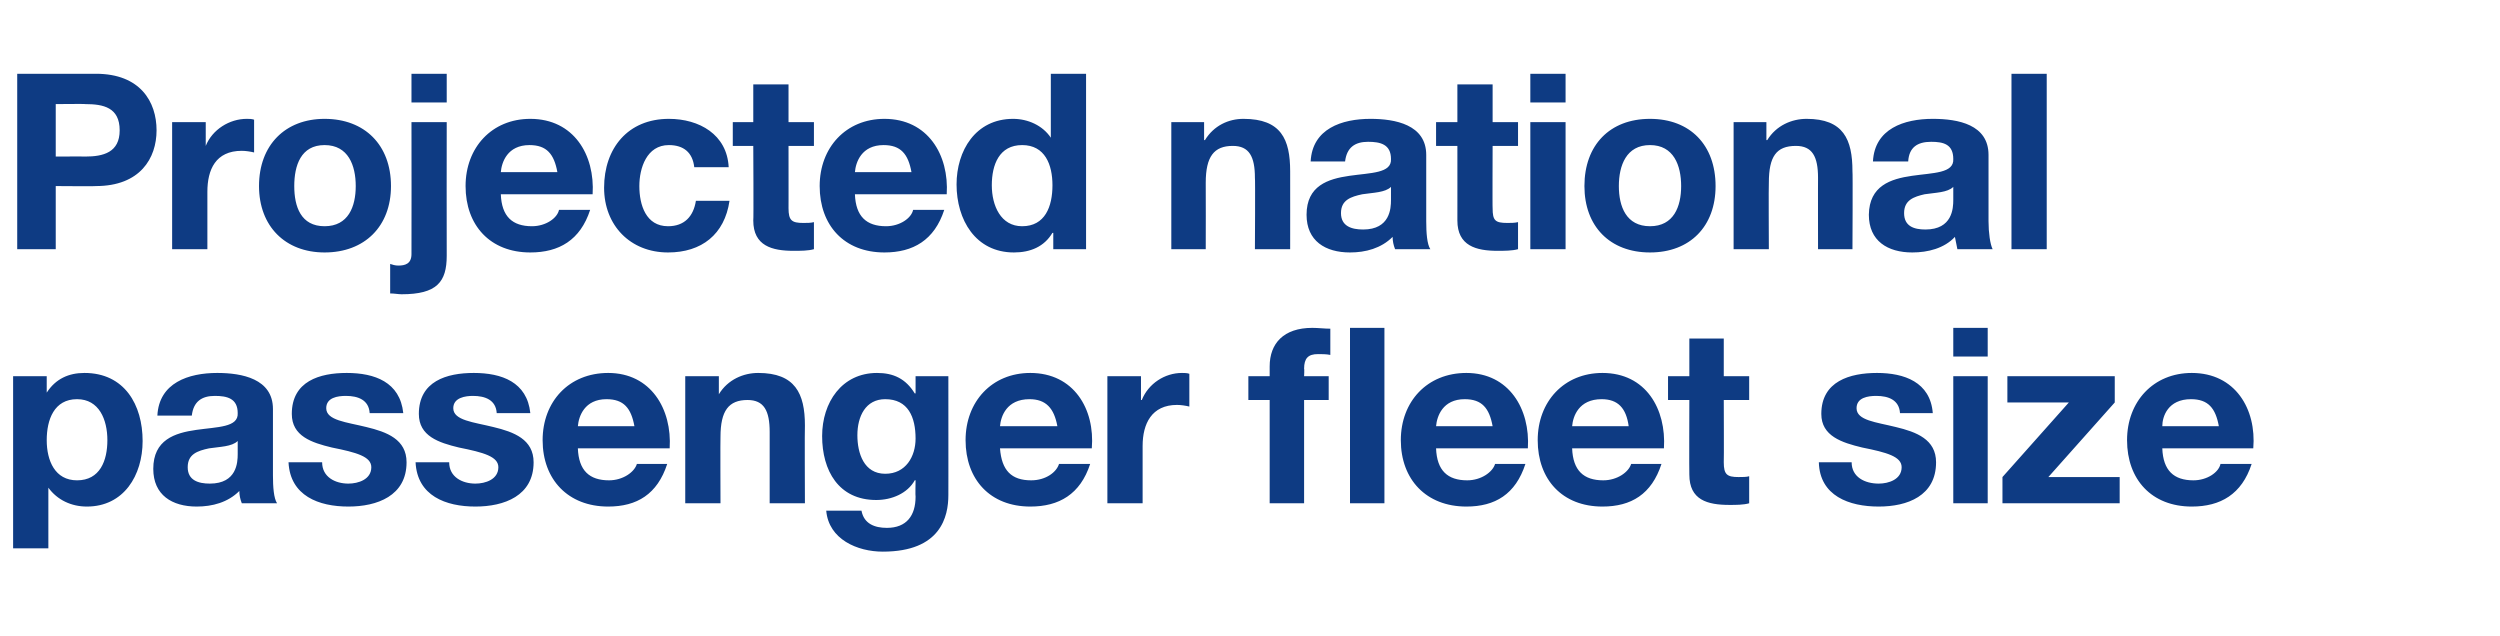
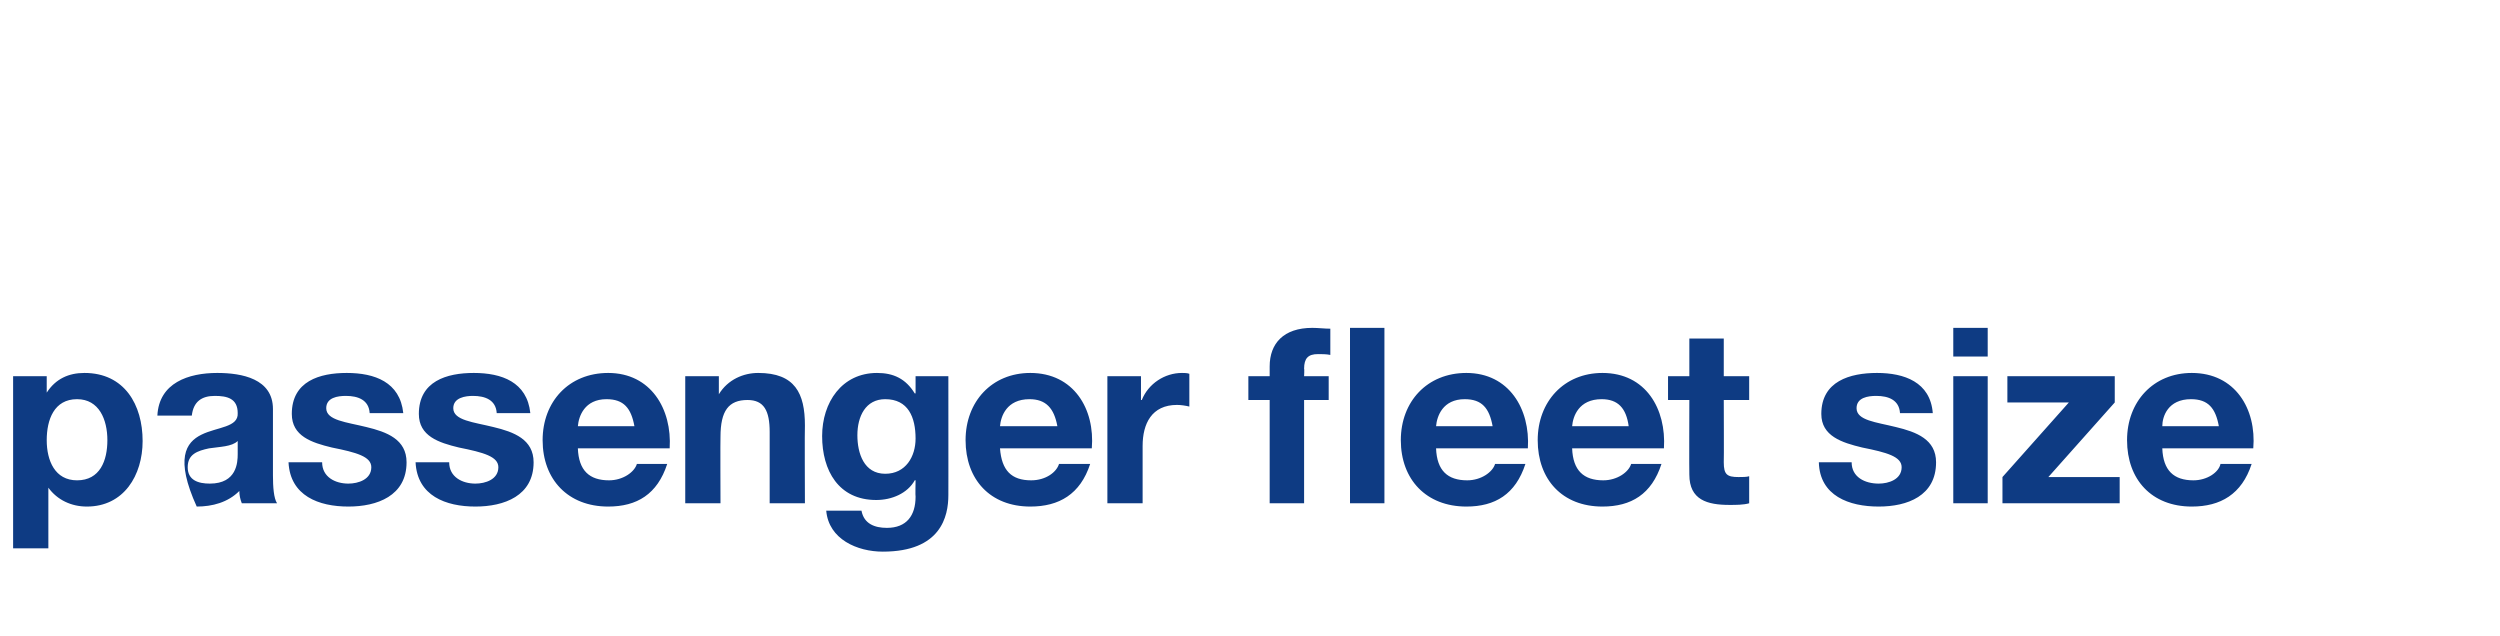
<svg xmlns="http://www.w3.org/2000/svg" version="1.1" width="305px" height="77.6px" viewBox="0 -9 305 77.6" style="top:-9px">
  <desc>Projected national passenger fleet size</desc>
  <defs />
  <g id="Polygon158218">
-     <path d="M 13.1 44.7 C 13.1 42.2 12.1 39.7 9.4 39.7 C 6.6 39.7 5.7 42.2 5.7 44.7 C 5.7 47.2 6.7 49.6 9.4 49.6 C 12.2 49.6 13.1 47.2 13.1 44.7 Z M 1.6 36.9 L 5.7 36.9 L 5.7 38.9 C 5.7 38.9 5.73 38.89 5.7 38.9 C 6.8 37.2 8.4 36.5 10.3 36.5 C 15.2 36.5 17.4 40.4 17.4 44.8 C 17.4 49 15.1 52.8 10.6 52.8 C 8.7 52.8 7 52 5.9 50.5 C 5.94 50.5 5.9 50.5 5.9 50.5 L 5.9 57.9 L 1.6 57.9 L 1.6 36.9 Z M 19.2 41.7 C 19.4 37.7 23 36.5 26.5 36.5 C 29.5 36.5 33.3 37.2 33.3 40.9 C 33.3 40.9 33.3 49 33.3 49 C 33.3 50.4 33.4 51.8 33.8 52.4 C 33.8 52.4 29.5 52.4 29.5 52.4 C 29.3 51.9 29.2 51.4 29.2 50.9 C 27.8 52.3 25.9 52.8 24 52.8 C 21 52.8 18.7 51.4 18.7 48.2 C 18.7 41.1 29.2 44.9 29 41.4 C 29 39.6 27.7 39.3 26.2 39.3 C 24.6 39.3 23.6 40 23.4 41.7 C 23.4 41.7 19.2 41.7 19.2 41.7 Z M 29 44.8 C 28.3 45.5 26.8 45.5 25.5 45.7 C 24.1 46 22.9 46.4 22.9 48 C 22.9 49.6 24.2 50 25.6 50 C 28.9 50 29 47.4 29 46.4 C 29 46.4 29 44.8 29 44.8 Z M 39.3 47.4 C 39.3 49.2 40.9 50 42.5 50 C 43.7 50 45.3 49.5 45.3 48 C 45.3 46.7 43.5 46.2 40.5 45.6 C 38 45 35.6 44.2 35.6 41.5 C 35.6 37.5 39 36.5 42.3 36.5 C 45.7 36.5 48.8 37.6 49.2 41.4 C 49.2 41.4 45.1 41.4 45.1 41.4 C 45 39.8 43.7 39.3 42.2 39.3 C 41.2 39.3 39.8 39.5 39.8 40.8 C 39.8 42.3 42.3 42.5 44.7 43.1 C 47.2 43.7 49.6 44.6 49.6 47.4 C 49.6 51.5 46 52.8 42.5 52.8 C 38.9 52.8 35.4 51.5 35.2 47.4 C 35.2 47.4 39.3 47.4 39.3 47.4 Z M 54.8 47.4 C 54.8 49.2 56.4 50 58 50 C 59.2 50 60.8 49.5 60.8 48 C 60.8 46.7 59 46.2 56 45.6 C 53.5 45 51.1 44.2 51.1 41.5 C 51.1 37.5 54.5 36.5 57.8 36.5 C 61.2 36.5 64.3 37.6 64.7 41.4 C 64.7 41.4 60.6 41.4 60.6 41.4 C 60.5 39.8 59.2 39.3 57.7 39.3 C 56.8 39.3 55.3 39.5 55.3 40.8 C 55.3 42.3 57.8 42.5 60.2 43.1 C 62.7 43.7 65.1 44.6 65.1 47.4 C 65.1 51.5 61.5 52.8 58 52.8 C 54.4 52.8 50.9 51.5 50.7 47.4 C 50.7 47.4 54.8 47.4 54.8 47.4 Z M 77.4 43 C 77 40.8 76.1 39.7 74 39.7 C 71.3 39.7 70.6 41.8 70.5 43 C 70.5 43 77.4 43 77.4 43 Z M 70.5 45.7 C 70.6 48.4 71.9 49.6 74.3 49.6 C 76 49.6 77.4 48.6 77.7 47.6 C 77.7 47.6 81.4 47.6 81.4 47.6 C 80.2 51.3 77.7 52.8 74.2 52.8 C 69.3 52.8 66.2 49.5 66.2 44.7 C 66.2 40 69.4 36.5 74.2 36.5 C 79.4 36.5 82 40.9 81.7 45.7 C 81.7 45.7 70.5 45.7 70.5 45.7 Z M 83.6 36.9 L 87.7 36.9 L 87.7 39.1 C 87.7 39.1 87.75 39.07 87.7 39.1 C 88.8 37.3 90.7 36.5 92.5 36.5 C 97 36.5 98.2 39 98.2 42.9 C 98.16 42.88 98.2 52.4 98.2 52.4 L 93.9 52.4 C 93.9 52.4 93.9 43.66 93.9 43.7 C 93.9 41.1 93.2 39.8 91.2 39.8 C 88.9 39.8 87.9 41.1 87.9 44.3 C 87.87 44.29 87.9 52.4 87.9 52.4 L 83.6 52.4 L 83.6 36.9 Z M 111.7 44.5 C 111.7 41.9 110.8 39.7 108 39.7 C 105.6 39.7 104.6 41.8 104.6 44.1 C 104.6 46.3 105.4 48.8 108 48.8 C 110.5 48.8 111.7 46.7 111.7 44.5 Z M 115.7 51.4 C 115.7 54 114.8 58.3 107.7 58.3 C 104.6 58.3 101.1 56.8 100.8 53.3 C 100.8 53.3 105.1 53.3 105.1 53.3 C 105.4 54.9 106.7 55.4 108.2 55.4 C 110.6 55.4 111.7 53.9 111.7 51.6 C 111.66 51.61 111.7 49.6 111.7 49.6 C 111.7 49.6 111.6 49.57 111.6 49.6 C 110.7 51.2 108.8 52 106.9 52 C 102.3 52 100.3 48.4 100.3 44.2 C 100.3 40.1 102.7 36.5 107 36.5 C 109 36.5 110.5 37.2 111.6 39 C 111.6 38.98 111.7 39 111.7 39 L 111.7 36.9 L 115.7 36.9 C 115.7 36.9 115.71 51.43 115.7 51.4 Z M 129 43 C 128.6 40.8 127.6 39.7 125.6 39.7 C 122.8 39.7 122.1 41.8 122 43 C 122 43 129 43 129 43 Z M 122 45.7 C 122.2 48.4 123.4 49.6 125.8 49.6 C 127.6 49.6 128.9 48.6 129.2 47.6 C 129.2 47.6 133 47.6 133 47.6 C 131.8 51.3 129.2 52.8 125.7 52.8 C 120.8 52.8 117.8 49.5 117.8 44.7 C 117.8 40 121 36.5 125.7 36.5 C 131 36.5 133.6 40.9 133.2 45.7 C 133.2 45.7 122 45.7 122 45.7 Z M 135.1 36.9 L 139.2 36.9 L 139.2 39.8 C 139.2 39.8 139.26 39.79 139.3 39.8 C 140.1 37.8 142.1 36.5 144.2 36.5 C 144.5 36.5 144.8 36.5 145.1 36.6 C 145.1 36.6 145.1 40.6 145.1 40.6 C 144.7 40.5 144.1 40.4 143.6 40.4 C 140.5 40.4 139.4 42.7 139.4 45.4 C 139.41 45.43 139.4 52.4 139.4 52.4 L 135.1 52.4 L 135.1 36.9 Z M 154.9 39.8 L 152.3 39.8 L 152.3 36.9 L 154.9 36.9 C 154.9 36.9 154.89 35.71 154.9 35.7 C 154.9 32.9 156.6 31 160.1 31 C 160.8 31 161.6 31.1 162.3 31.1 C 162.3 31.1 162.3 34.3 162.3 34.3 C 161.8 34.2 161.3 34.2 160.8 34.2 C 159.6 34.2 159.1 34.7 159.1 36 C 159.15 35.98 159.1 36.9 159.1 36.9 L 162.1 36.9 L 162.1 39.8 L 159.1 39.8 L 159.1 52.4 L 154.9 52.4 L 154.9 39.8 Z M 164.7 31 L 168.9 31 L 168.9 52.4 L 164.7 52.4 L 164.7 31 Z M 182.1 43 C 181.7 40.8 180.8 39.7 178.7 39.7 C 176 39.7 175.3 41.8 175.2 43 C 175.2 43 182.1 43 182.1 43 Z M 175.2 45.7 C 175.3 48.4 176.6 49.6 179 49.6 C 180.7 49.6 182.1 48.6 182.4 47.6 C 182.4 47.6 186.1 47.6 186.1 47.6 C 184.9 51.3 182.4 52.8 178.9 52.8 C 174 52.8 170.9 49.5 170.9 44.7 C 170.9 40 174.1 36.5 178.9 36.5 C 184.1 36.5 186.7 40.9 186.4 45.7 C 186.4 45.7 175.2 45.7 175.2 45.7 Z M 198.7 43 C 198.4 40.8 197.4 39.7 195.4 39.7 C 192.6 39.7 191.9 41.8 191.8 43 C 191.8 43 198.7 43 198.7 43 Z M 191.8 45.7 C 191.9 48.4 193.2 49.6 195.6 49.6 C 197.3 49.6 198.7 48.6 199 47.6 C 199 47.6 202.7 47.6 202.7 47.6 C 201.5 51.3 199 52.8 195.5 52.8 C 190.6 52.8 187.6 49.5 187.6 44.7 C 187.6 40 190.8 36.5 195.5 36.5 C 200.8 36.5 203.3 40.9 203 45.7 C 203 45.7 191.8 45.7 191.8 45.7 Z M 210.3 36.9 L 213.4 36.9 L 213.4 39.8 L 210.3 39.8 C 210.3 39.8 210.33 47.44 210.3 47.4 C 210.3 48.9 210.7 49.2 212.1 49.2 C 212.6 49.2 213.1 49.2 213.4 49.1 C 213.4 49.1 213.4 52.4 213.4 52.4 C 212.7 52.6 211.8 52.6 211 52.6 C 208.3 52.6 206.1 52 206.1 48.9 C 206.07 48.91 206.1 39.8 206.1 39.8 L 203.5 39.8 L 203.5 36.9 L 206.1 36.9 L 206.1 32.3 L 210.3 32.3 L 210.3 36.9 Z M 225.9 47.4 C 225.9 49.2 227.5 50 229.2 50 C 230.4 50 232 49.5 232 48 C 232 46.7 230.2 46.2 227.2 45.6 C 224.7 45 222.2 44.2 222.2 41.5 C 222.2 37.5 225.7 36.5 229 36.5 C 232.3 36.5 235.5 37.6 235.8 41.4 C 235.8 41.4 231.8 41.4 231.8 41.4 C 231.7 39.8 230.4 39.3 228.9 39.3 C 227.9 39.3 226.5 39.5 226.5 40.8 C 226.5 42.3 228.9 42.5 231.3 43.1 C 233.8 43.7 236.2 44.6 236.2 47.4 C 236.2 51.5 232.7 52.8 229.2 52.8 C 225.6 52.8 222 51.5 221.9 47.4 C 221.9 47.4 225.9 47.4 225.9 47.4 Z M 242.5 34.5 L 238.3 34.5 L 238.3 31 L 242.5 31 L 242.5 34.5 Z M 238.3 36.9 L 242.5 36.9 L 242.5 52.4 L 238.3 52.4 L 238.3 36.9 Z M 244.3 49.2 L 252.4 40.1 L 244.9 40.1 L 244.9 36.9 L 258 36.9 L 258 40.1 L 249.9 49.2 L 258.6 49.2 L 258.6 52.4 L 244.3 52.4 L 244.3 49.2 Z M 270.7 43 C 270.3 40.8 269.4 39.7 267.3 39.7 C 264.5 39.7 263.8 41.8 263.8 43 C 263.8 43 270.7 43 270.7 43 Z M 263.8 45.7 C 263.9 48.4 265.2 49.6 267.6 49.6 C 269.3 49.6 270.7 48.6 270.9 47.6 C 270.9 47.6 274.7 47.6 274.7 47.6 C 273.5 51.3 270.9 52.8 267.4 52.8 C 262.5 52.8 259.5 49.5 259.5 44.7 C 259.5 40 262.7 36.5 267.4 36.5 C 272.7 36.5 275.3 40.9 274.9 45.7 C 274.9 45.7 263.8 45.7 263.8 45.7 Z " stroke="none" fill="#0e3b83" />
+     <path d="M 13.1 44.7 C 13.1 42.2 12.1 39.7 9.4 39.7 C 6.6 39.7 5.7 42.2 5.7 44.7 C 5.7 47.2 6.7 49.6 9.4 49.6 C 12.2 49.6 13.1 47.2 13.1 44.7 Z M 1.6 36.9 L 5.7 36.9 L 5.7 38.9 C 5.7 38.9 5.73 38.89 5.7 38.9 C 6.8 37.2 8.4 36.5 10.3 36.5 C 15.2 36.5 17.4 40.4 17.4 44.8 C 17.4 49 15.1 52.8 10.6 52.8 C 8.7 52.8 7 52 5.9 50.5 C 5.94 50.5 5.9 50.5 5.9 50.5 L 5.9 57.9 L 1.6 57.9 L 1.6 36.9 Z M 19.2 41.7 C 19.4 37.7 23 36.5 26.5 36.5 C 29.5 36.5 33.3 37.2 33.3 40.9 C 33.3 40.9 33.3 49 33.3 49 C 33.3 50.4 33.4 51.8 33.8 52.4 C 33.8 52.4 29.5 52.4 29.5 52.4 C 29.3 51.9 29.2 51.4 29.2 50.9 C 27.8 52.3 25.9 52.8 24 52.8 C 18.7 41.1 29.2 44.9 29 41.4 C 29 39.6 27.7 39.3 26.2 39.3 C 24.6 39.3 23.6 40 23.4 41.7 C 23.4 41.7 19.2 41.7 19.2 41.7 Z M 29 44.8 C 28.3 45.5 26.8 45.5 25.5 45.7 C 24.1 46 22.9 46.4 22.9 48 C 22.9 49.6 24.2 50 25.6 50 C 28.9 50 29 47.4 29 46.4 C 29 46.4 29 44.8 29 44.8 Z M 39.3 47.4 C 39.3 49.2 40.9 50 42.5 50 C 43.7 50 45.3 49.5 45.3 48 C 45.3 46.7 43.5 46.2 40.5 45.6 C 38 45 35.6 44.2 35.6 41.5 C 35.6 37.5 39 36.5 42.3 36.5 C 45.7 36.5 48.8 37.6 49.2 41.4 C 49.2 41.4 45.1 41.4 45.1 41.4 C 45 39.8 43.7 39.3 42.2 39.3 C 41.2 39.3 39.8 39.5 39.8 40.8 C 39.8 42.3 42.3 42.5 44.7 43.1 C 47.2 43.7 49.6 44.6 49.6 47.4 C 49.6 51.5 46 52.8 42.5 52.8 C 38.9 52.8 35.4 51.5 35.2 47.4 C 35.2 47.4 39.3 47.4 39.3 47.4 Z M 54.8 47.4 C 54.8 49.2 56.4 50 58 50 C 59.2 50 60.8 49.5 60.8 48 C 60.8 46.7 59 46.2 56 45.6 C 53.5 45 51.1 44.2 51.1 41.5 C 51.1 37.5 54.5 36.5 57.8 36.5 C 61.2 36.5 64.3 37.6 64.7 41.4 C 64.7 41.4 60.6 41.4 60.6 41.4 C 60.5 39.8 59.2 39.3 57.7 39.3 C 56.8 39.3 55.3 39.5 55.3 40.8 C 55.3 42.3 57.8 42.5 60.2 43.1 C 62.7 43.7 65.1 44.6 65.1 47.4 C 65.1 51.5 61.5 52.8 58 52.8 C 54.4 52.8 50.9 51.5 50.7 47.4 C 50.7 47.4 54.8 47.4 54.8 47.4 Z M 77.4 43 C 77 40.8 76.1 39.7 74 39.7 C 71.3 39.7 70.6 41.8 70.5 43 C 70.5 43 77.4 43 77.4 43 Z M 70.5 45.7 C 70.6 48.4 71.9 49.6 74.3 49.6 C 76 49.6 77.4 48.6 77.7 47.6 C 77.7 47.6 81.4 47.6 81.4 47.6 C 80.2 51.3 77.7 52.8 74.2 52.8 C 69.3 52.8 66.2 49.5 66.2 44.7 C 66.2 40 69.4 36.5 74.2 36.5 C 79.4 36.5 82 40.9 81.7 45.7 C 81.7 45.7 70.5 45.7 70.5 45.7 Z M 83.6 36.9 L 87.7 36.9 L 87.7 39.1 C 87.7 39.1 87.75 39.07 87.7 39.1 C 88.8 37.3 90.7 36.5 92.5 36.5 C 97 36.5 98.2 39 98.2 42.9 C 98.16 42.88 98.2 52.4 98.2 52.4 L 93.9 52.4 C 93.9 52.4 93.9 43.66 93.9 43.7 C 93.9 41.1 93.2 39.8 91.2 39.8 C 88.9 39.8 87.9 41.1 87.9 44.3 C 87.87 44.29 87.9 52.4 87.9 52.4 L 83.6 52.4 L 83.6 36.9 Z M 111.7 44.5 C 111.7 41.9 110.8 39.7 108 39.7 C 105.6 39.7 104.6 41.8 104.6 44.1 C 104.6 46.3 105.4 48.8 108 48.8 C 110.5 48.8 111.7 46.7 111.7 44.5 Z M 115.7 51.4 C 115.7 54 114.8 58.3 107.7 58.3 C 104.6 58.3 101.1 56.8 100.8 53.3 C 100.8 53.3 105.1 53.3 105.1 53.3 C 105.4 54.9 106.7 55.4 108.2 55.4 C 110.6 55.4 111.7 53.9 111.7 51.6 C 111.66 51.61 111.7 49.6 111.7 49.6 C 111.7 49.6 111.6 49.57 111.6 49.6 C 110.7 51.2 108.8 52 106.9 52 C 102.3 52 100.3 48.4 100.3 44.2 C 100.3 40.1 102.7 36.5 107 36.5 C 109 36.5 110.5 37.2 111.6 39 C 111.6 38.98 111.7 39 111.7 39 L 111.7 36.9 L 115.7 36.9 C 115.7 36.9 115.71 51.43 115.7 51.4 Z M 129 43 C 128.6 40.8 127.6 39.7 125.6 39.7 C 122.8 39.7 122.1 41.8 122 43 C 122 43 129 43 129 43 Z M 122 45.7 C 122.2 48.4 123.4 49.6 125.8 49.6 C 127.6 49.6 128.9 48.6 129.2 47.6 C 129.2 47.6 133 47.6 133 47.6 C 131.8 51.3 129.2 52.8 125.7 52.8 C 120.8 52.8 117.8 49.5 117.8 44.7 C 117.8 40 121 36.5 125.7 36.5 C 131 36.5 133.6 40.9 133.2 45.7 C 133.2 45.7 122 45.7 122 45.7 Z M 135.1 36.9 L 139.2 36.9 L 139.2 39.8 C 139.2 39.8 139.26 39.79 139.3 39.8 C 140.1 37.8 142.1 36.5 144.2 36.5 C 144.5 36.5 144.8 36.5 145.1 36.6 C 145.1 36.6 145.1 40.6 145.1 40.6 C 144.7 40.5 144.1 40.4 143.6 40.4 C 140.5 40.4 139.4 42.7 139.4 45.4 C 139.41 45.43 139.4 52.4 139.4 52.4 L 135.1 52.4 L 135.1 36.9 Z M 154.9 39.8 L 152.3 39.8 L 152.3 36.9 L 154.9 36.9 C 154.9 36.9 154.89 35.71 154.9 35.7 C 154.9 32.9 156.6 31 160.1 31 C 160.8 31 161.6 31.1 162.3 31.1 C 162.3 31.1 162.3 34.3 162.3 34.3 C 161.8 34.2 161.3 34.2 160.8 34.2 C 159.6 34.2 159.1 34.7 159.1 36 C 159.15 35.98 159.1 36.9 159.1 36.9 L 162.1 36.9 L 162.1 39.8 L 159.1 39.8 L 159.1 52.4 L 154.9 52.4 L 154.9 39.8 Z M 164.7 31 L 168.9 31 L 168.9 52.4 L 164.7 52.4 L 164.7 31 Z M 182.1 43 C 181.7 40.8 180.8 39.7 178.7 39.7 C 176 39.7 175.3 41.8 175.2 43 C 175.2 43 182.1 43 182.1 43 Z M 175.2 45.7 C 175.3 48.4 176.6 49.6 179 49.6 C 180.7 49.6 182.1 48.6 182.4 47.6 C 182.4 47.6 186.1 47.6 186.1 47.6 C 184.9 51.3 182.4 52.8 178.9 52.8 C 174 52.8 170.9 49.5 170.9 44.7 C 170.9 40 174.1 36.5 178.9 36.5 C 184.1 36.5 186.7 40.9 186.4 45.7 C 186.4 45.7 175.2 45.7 175.2 45.7 Z M 198.7 43 C 198.4 40.8 197.4 39.7 195.4 39.7 C 192.6 39.7 191.9 41.8 191.8 43 C 191.8 43 198.7 43 198.7 43 Z M 191.8 45.7 C 191.9 48.4 193.2 49.6 195.6 49.6 C 197.3 49.6 198.7 48.6 199 47.6 C 199 47.6 202.7 47.6 202.7 47.6 C 201.5 51.3 199 52.8 195.5 52.8 C 190.6 52.8 187.6 49.5 187.6 44.7 C 187.6 40 190.8 36.5 195.5 36.5 C 200.8 36.5 203.3 40.9 203 45.7 C 203 45.7 191.8 45.7 191.8 45.7 Z M 210.3 36.9 L 213.4 36.9 L 213.4 39.8 L 210.3 39.8 C 210.3 39.8 210.33 47.44 210.3 47.4 C 210.3 48.9 210.7 49.2 212.1 49.2 C 212.6 49.2 213.1 49.2 213.4 49.1 C 213.4 49.1 213.4 52.4 213.4 52.4 C 212.7 52.6 211.8 52.6 211 52.6 C 208.3 52.6 206.1 52 206.1 48.9 C 206.07 48.91 206.1 39.8 206.1 39.8 L 203.5 39.8 L 203.5 36.9 L 206.1 36.9 L 206.1 32.3 L 210.3 32.3 L 210.3 36.9 Z M 225.9 47.4 C 225.9 49.2 227.5 50 229.2 50 C 230.4 50 232 49.5 232 48 C 232 46.7 230.2 46.2 227.2 45.6 C 224.7 45 222.2 44.2 222.2 41.5 C 222.2 37.5 225.7 36.5 229 36.5 C 232.3 36.5 235.5 37.6 235.8 41.4 C 235.8 41.4 231.8 41.4 231.8 41.4 C 231.7 39.8 230.4 39.3 228.9 39.3 C 227.9 39.3 226.5 39.5 226.5 40.8 C 226.5 42.3 228.9 42.5 231.3 43.1 C 233.8 43.7 236.2 44.6 236.2 47.4 C 236.2 51.5 232.7 52.8 229.2 52.8 C 225.6 52.8 222 51.5 221.9 47.4 C 221.9 47.4 225.9 47.4 225.9 47.4 Z M 242.5 34.5 L 238.3 34.5 L 238.3 31 L 242.5 31 L 242.5 34.5 Z M 238.3 36.9 L 242.5 36.9 L 242.5 52.4 L 238.3 52.4 L 238.3 36.9 Z M 244.3 49.2 L 252.4 40.1 L 244.9 40.1 L 244.9 36.9 L 258 36.9 L 258 40.1 L 249.9 49.2 L 258.6 49.2 L 258.6 52.4 L 244.3 52.4 L 244.3 49.2 Z M 270.7 43 C 270.3 40.8 269.4 39.7 267.3 39.7 C 264.5 39.7 263.8 41.8 263.8 43 C 263.8 43 270.7 43 270.7 43 Z M 263.8 45.7 C 263.9 48.4 265.2 49.6 267.6 49.6 C 269.3 49.6 270.7 48.6 270.9 47.6 C 270.9 47.6 274.7 47.6 274.7 47.6 C 273.5 51.3 270.9 52.8 267.4 52.8 C 262.5 52.8 259.5 49.5 259.5 44.7 C 259.5 40 262.7 36.5 267.4 36.5 C 272.7 36.5 275.3 40.9 274.9 45.7 C 274.9 45.7 263.8 45.7 263.8 45.7 Z " stroke="none" fill="#0e3b83" />
  </g>
  <g id="Polygon158217">
-     <path d="M 6.8 10.1 C 6.8 10.1 10.44 10.08 10.4 10.1 C 12.6 10.1 14.6 9.6 14.6 6.9 C 14.6 4.1 12.6 3.7 10.4 3.7 C 10.44 3.66 6.8 3.7 6.8 3.7 L 6.8 10.1 Z M 2.1 0 C 2.1 0 11.73 0 11.7 0 C 17.1 0 19.1 3.4 19.1 6.9 C 19.1 10.3 17.1 13.7 11.7 13.7 C 11.73 13.74 6.8 13.7 6.8 13.7 L 6.8 21.4 L 2.1 21.4 L 2.1 0 Z M 21 5.9 L 25.1 5.9 L 25.1 8.8 C 25.1 8.8 25.14 8.79 25.1 8.8 C 25.9 6.8 28 5.5 30.1 5.5 C 30.4 5.5 30.7 5.5 31 5.6 C 31 5.6 31 9.6 31 9.6 C 30.6 9.5 30 9.4 29.5 9.4 C 26.3 9.4 25.3 11.7 25.3 14.4 C 25.29 14.43 25.3 21.4 25.3 21.4 L 21 21.4 L 21 5.9 Z M 39.6 18.6 C 42.5 18.6 43.4 16.2 43.4 13.7 C 43.4 11.2 42.5 8.7 39.6 8.7 C 36.7 8.7 35.9 11.2 35.9 13.7 C 35.9 16.2 36.7 18.6 39.6 18.6 Z M 39.6 5.5 C 44.5 5.5 47.7 8.7 47.7 13.7 C 47.7 18.6 44.5 21.8 39.6 21.8 C 34.8 21.8 31.6 18.6 31.6 13.7 C 31.6 8.7 34.8 5.5 39.6 5.5 Z M 54.5 3.5 L 50.2 3.5 L 50.2 0 L 54.5 0 L 54.5 3.5 Z M 47.6 23.2 C 47.9 23.3 48.2 23.4 48.6 23.4 C 49.4 23.4 50.2 23.2 50.2 22 C 50.22 21.99 50.2 5.9 50.2 5.9 L 54.5 5.9 C 54.5 5.9 54.48 22.2 54.5 22.2 C 54.5 25.4 53.3 26.9 49 26.9 C 48.6 26.9 48.1 26.8 47.6 26.8 C 47.6 26.8 47.6 23.2 47.6 23.2 Z M 68 12 C 67.6 9.8 66.7 8.7 64.6 8.7 C 61.9 8.7 61.2 10.8 61.1 12 C 61.1 12 68 12 68 12 Z M 61.1 14.7 C 61.2 17.4 62.5 18.6 64.9 18.6 C 66.6 18.6 68 17.6 68.2 16.6 C 68.2 16.6 72 16.6 72 16.6 C 70.8 20.3 68.2 21.8 64.7 21.8 C 59.8 21.8 56.8 18.5 56.8 13.7 C 56.8 9 60 5.5 64.7 5.5 C 70 5.5 72.6 9.9 72.3 14.7 C 72.3 14.7 61.1 14.7 61.1 14.7 Z M 84.7 11.4 C 84.5 9.6 83.4 8.7 81.6 8.7 C 78.9 8.7 78 11.5 78 13.7 C 78 16 78.8 18.6 81.5 18.6 C 83.5 18.6 84.6 17.4 84.9 15.5 C 84.9 15.5 89 15.5 89 15.5 C 88.4 19.6 85.6 21.8 81.5 21.8 C 76.9 21.8 73.7 18.5 73.7 13.9 C 73.7 9.1 76.6 5.5 81.6 5.5 C 85.3 5.5 88.7 7.4 88.9 11.4 C 88.9 11.4 84.7 11.4 84.7 11.4 Z M 96.2 5.9 L 99.3 5.9 L 99.3 8.8 L 96.2 8.8 C 96.2 8.8 96.21 16.44 96.2 16.4 C 96.2 17.9 96.6 18.2 98 18.2 C 98.5 18.2 98.9 18.2 99.3 18.1 C 99.3 18.1 99.3 21.4 99.3 21.4 C 98.6 21.6 97.7 21.6 96.8 21.6 C 94.2 21.6 91.9 21 91.9 17.9 C 91.95 17.91 91.9 8.8 91.9 8.8 L 89.4 8.8 L 89.4 5.9 L 91.9 5.9 L 91.9 1.3 L 96.2 1.3 L 96.2 5.9 Z M 111.2 12 C 110.8 9.8 109.9 8.7 107.8 8.7 C 105.1 8.7 104.4 10.8 104.3 12 C 104.3 12 111.2 12 111.2 12 Z M 104.3 14.7 C 104.4 17.4 105.7 18.6 108.1 18.6 C 109.8 18.6 111.2 17.6 111.4 16.6 C 111.4 16.6 115.2 16.6 115.2 16.6 C 114 20.3 111.4 21.8 107.9 21.8 C 103 21.8 100 18.5 100 13.7 C 100 9 103.2 5.5 107.9 5.5 C 113.2 5.5 115.8 9.9 115.5 14.7 C 115.5 14.7 104.3 14.7 104.3 14.7 Z M 124.7 8.7 C 121.9 8.7 121 11.1 121 13.6 C 121 16.1 122.1 18.6 124.7 18.6 C 127.5 18.6 128.4 16.2 128.4 13.6 C 128.4 11.1 127.5 8.7 124.7 8.7 Z M 128.5 19.4 C 128.5 19.4 128.4 19.44 128.4 19.4 C 127.4 21.1 125.7 21.8 123.7 21.8 C 119 21.8 116.7 17.8 116.7 13.5 C 116.7 9.4 119 5.5 123.6 5.5 C 125.4 5.5 127.2 6.3 128.2 7.8 C 128.19 7.8 128.2 7.8 128.2 7.8 L 128.2 0 L 132.5 0 L 132.5 21.4 L 128.5 21.4 L 128.5 19.4 Z M 142.9 5.9 L 146.9 5.9 L 146.9 8.1 C 146.9 8.1 147 8.07 147 8.1 C 148.1 6.3 149.9 5.5 151.7 5.5 C 156.3 5.5 157.4 8 157.4 11.9 C 157.41 11.88 157.4 21.4 157.4 21.4 L 153.1 21.4 C 153.1 21.4 153.15 12.66 153.1 12.7 C 153.1 10.1 152.4 8.8 150.4 8.8 C 148.1 8.8 147.1 10.1 147.1 13.3 C 147.12 13.29 147.1 21.4 147.1 21.4 L 142.9 21.4 L 142.9 5.9 Z M 159.9 10.7 C 160.1 6.7 163.7 5.5 167.2 5.5 C 170.2 5.5 174 6.2 174 9.9 C 174 9.9 174 18 174 18 C 174 19.4 174.1 20.8 174.5 21.4 C 174.5 21.4 170.2 21.4 170.2 21.4 C 170 20.9 169.9 20.4 169.9 19.9 C 168.5 21.3 166.6 21.8 164.7 21.8 C 161.7 21.8 159.4 20.4 159.4 17.2 C 159.4 10.1 169.9 13.9 169.7 10.4 C 169.7 8.6 168.4 8.3 166.9 8.3 C 165.3 8.3 164.3 9 164.1 10.7 C 164.1 10.7 159.9 10.7 159.9 10.7 Z M 169.7 13.8 C 169 14.5 167.5 14.5 166.2 14.7 C 164.8 15 163.6 15.4 163.6 17 C 163.6 18.6 164.9 19 166.3 19 C 169.6 19 169.7 16.4 169.7 15.4 C 169.7 15.4 169.7 13.8 169.7 13.8 Z M 182.1 5.9 L 185.2 5.9 L 185.2 8.8 L 182.1 8.8 C 182.1 8.8 182.07 16.44 182.1 16.4 C 182.1 17.9 182.4 18.2 183.9 18.2 C 184.3 18.2 184.8 18.2 185.2 18.1 C 185.2 18.1 185.2 21.4 185.2 21.4 C 184.5 21.6 183.5 21.6 182.7 21.6 C 180.1 21.6 177.8 21 177.8 17.9 C 177.81 17.91 177.8 8.8 177.8 8.8 L 175.2 8.8 L 175.2 5.9 L 177.8 5.9 L 177.8 1.3 L 182.1 1.3 L 182.1 5.9 Z M 191 3.5 L 186.7 3.5 L 186.7 0 L 191 0 L 191 3.5 Z M 186.7 5.9 L 191 5.9 L 191 21.4 L 186.7 21.4 L 186.7 5.9 Z M 201.3 18.6 C 204.2 18.6 205.1 16.2 205.1 13.7 C 205.1 11.2 204.2 8.7 201.3 8.7 C 198.4 8.7 197.5 11.2 197.5 13.7 C 197.5 16.2 198.4 18.6 201.3 18.6 Z M 201.3 5.5 C 206.2 5.5 209.3 8.7 209.3 13.7 C 209.3 18.6 206.2 21.8 201.3 21.8 C 196.4 21.8 193.3 18.6 193.3 13.7 C 193.3 8.7 196.4 5.5 201.3 5.5 Z M 211.5 5.9 L 215.5 5.9 L 215.5 8.1 C 215.5 8.1 215.64 8.07 215.6 8.1 C 216.7 6.3 218.6 5.5 220.4 5.5 C 224.9 5.5 226 8 226 11.9 C 226.05 11.88 226 21.4 226 21.4 L 221.8 21.4 C 221.8 21.4 221.79 12.66 221.8 12.7 C 221.8 10.1 221.1 8.8 219.1 8.8 C 216.7 8.8 215.8 10.1 215.8 13.3 C 215.76 13.29 215.8 21.4 215.8 21.4 L 211.5 21.4 L 211.5 5.9 Z M 228.5 10.7 C 228.7 6.7 232.3 5.5 235.8 5.5 C 238.9 5.5 242.6 6.2 242.6 9.9 C 242.6 9.9 242.6 18 242.6 18 C 242.6 19.4 242.8 20.8 243.1 21.4 C 243.1 21.4 238.8 21.4 238.8 21.4 C 238.7 20.9 238.6 20.4 238.5 19.9 C 237.2 21.3 235.2 21.8 233.3 21.8 C 230.3 21.8 228 20.4 228 17.2 C 228.1 10.1 238.5 13.9 238.3 10.4 C 238.3 8.6 237.1 8.3 235.6 8.3 C 233.9 8.3 232.9 9 232.8 10.7 C 232.8 10.7 228.5 10.7 228.5 10.7 Z M 238.3 13.8 C 237.6 14.5 236.1 14.5 234.8 14.7 C 233.5 15 232.3 15.4 232.3 17 C 232.3 18.6 233.5 19 234.9 19 C 238.2 19 238.3 16.4 238.3 15.4 C 238.3 15.4 238.3 13.8 238.3 13.8 Z M 245.4 0 L 249.7 0 L 249.7 21.4 L 245.4 21.4 L 245.4 0 Z " stroke="none" fill="#0e3b83" />
-   </g>
+     </g>
</svg>